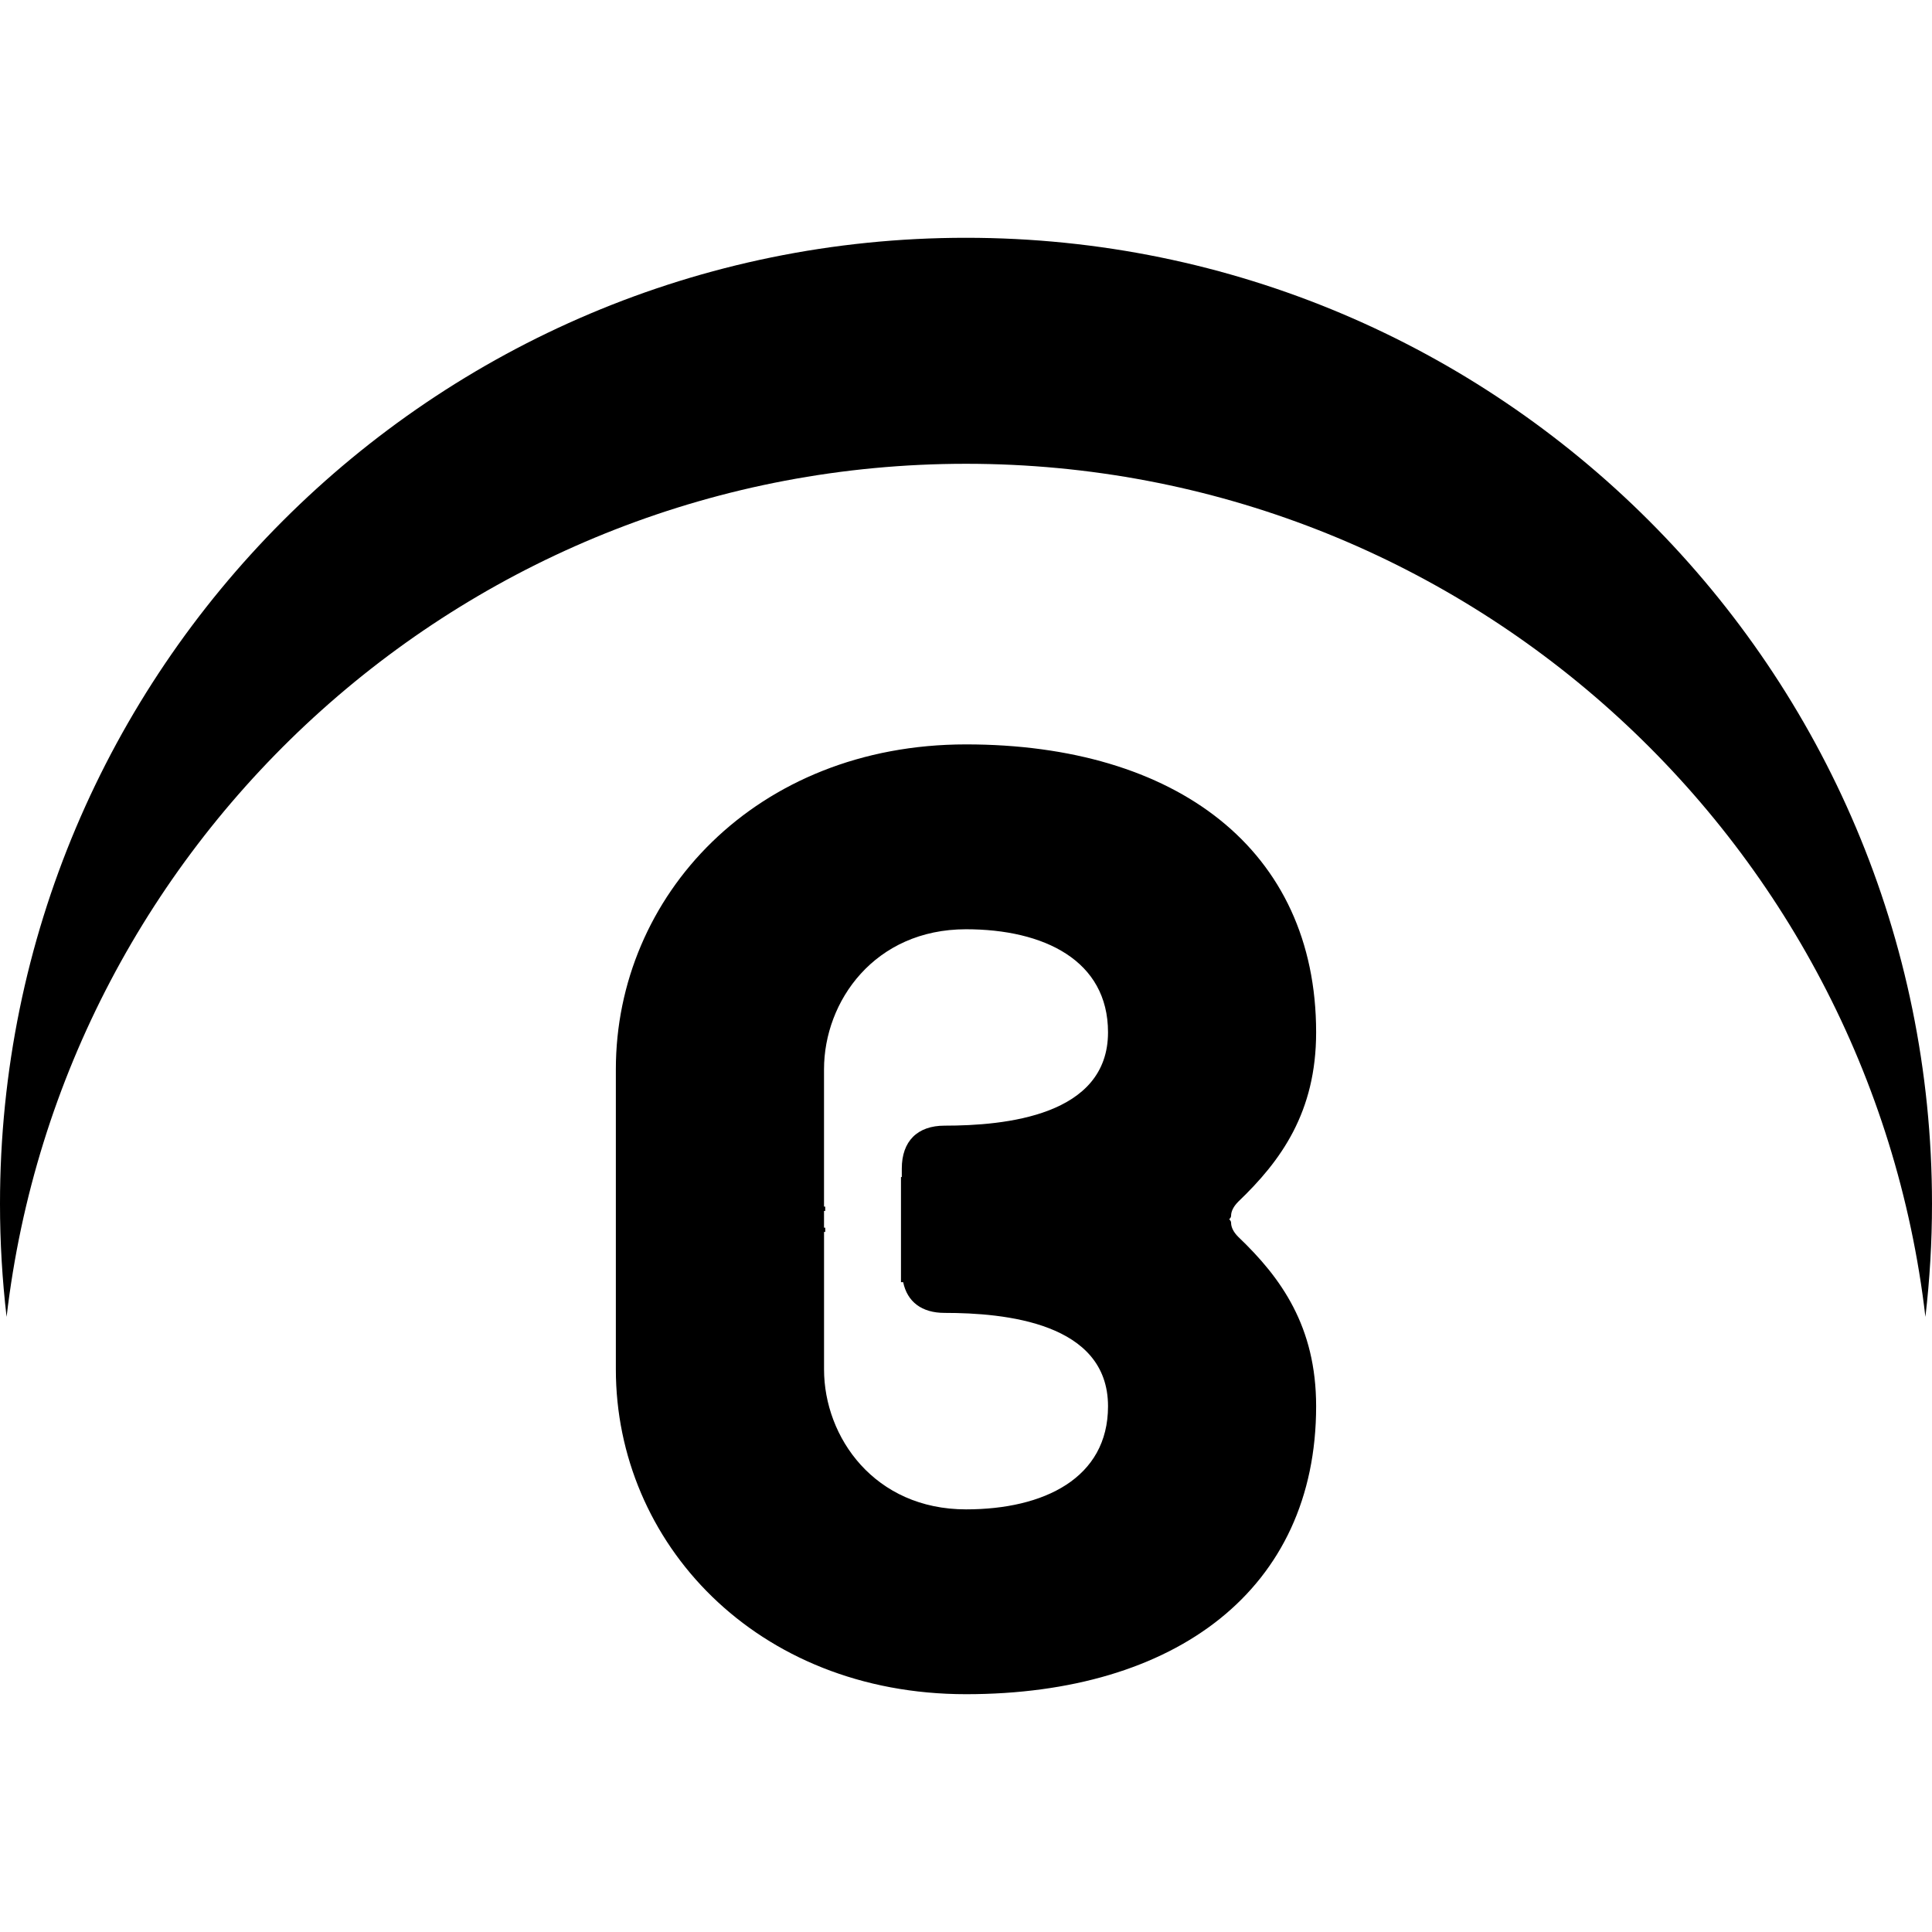
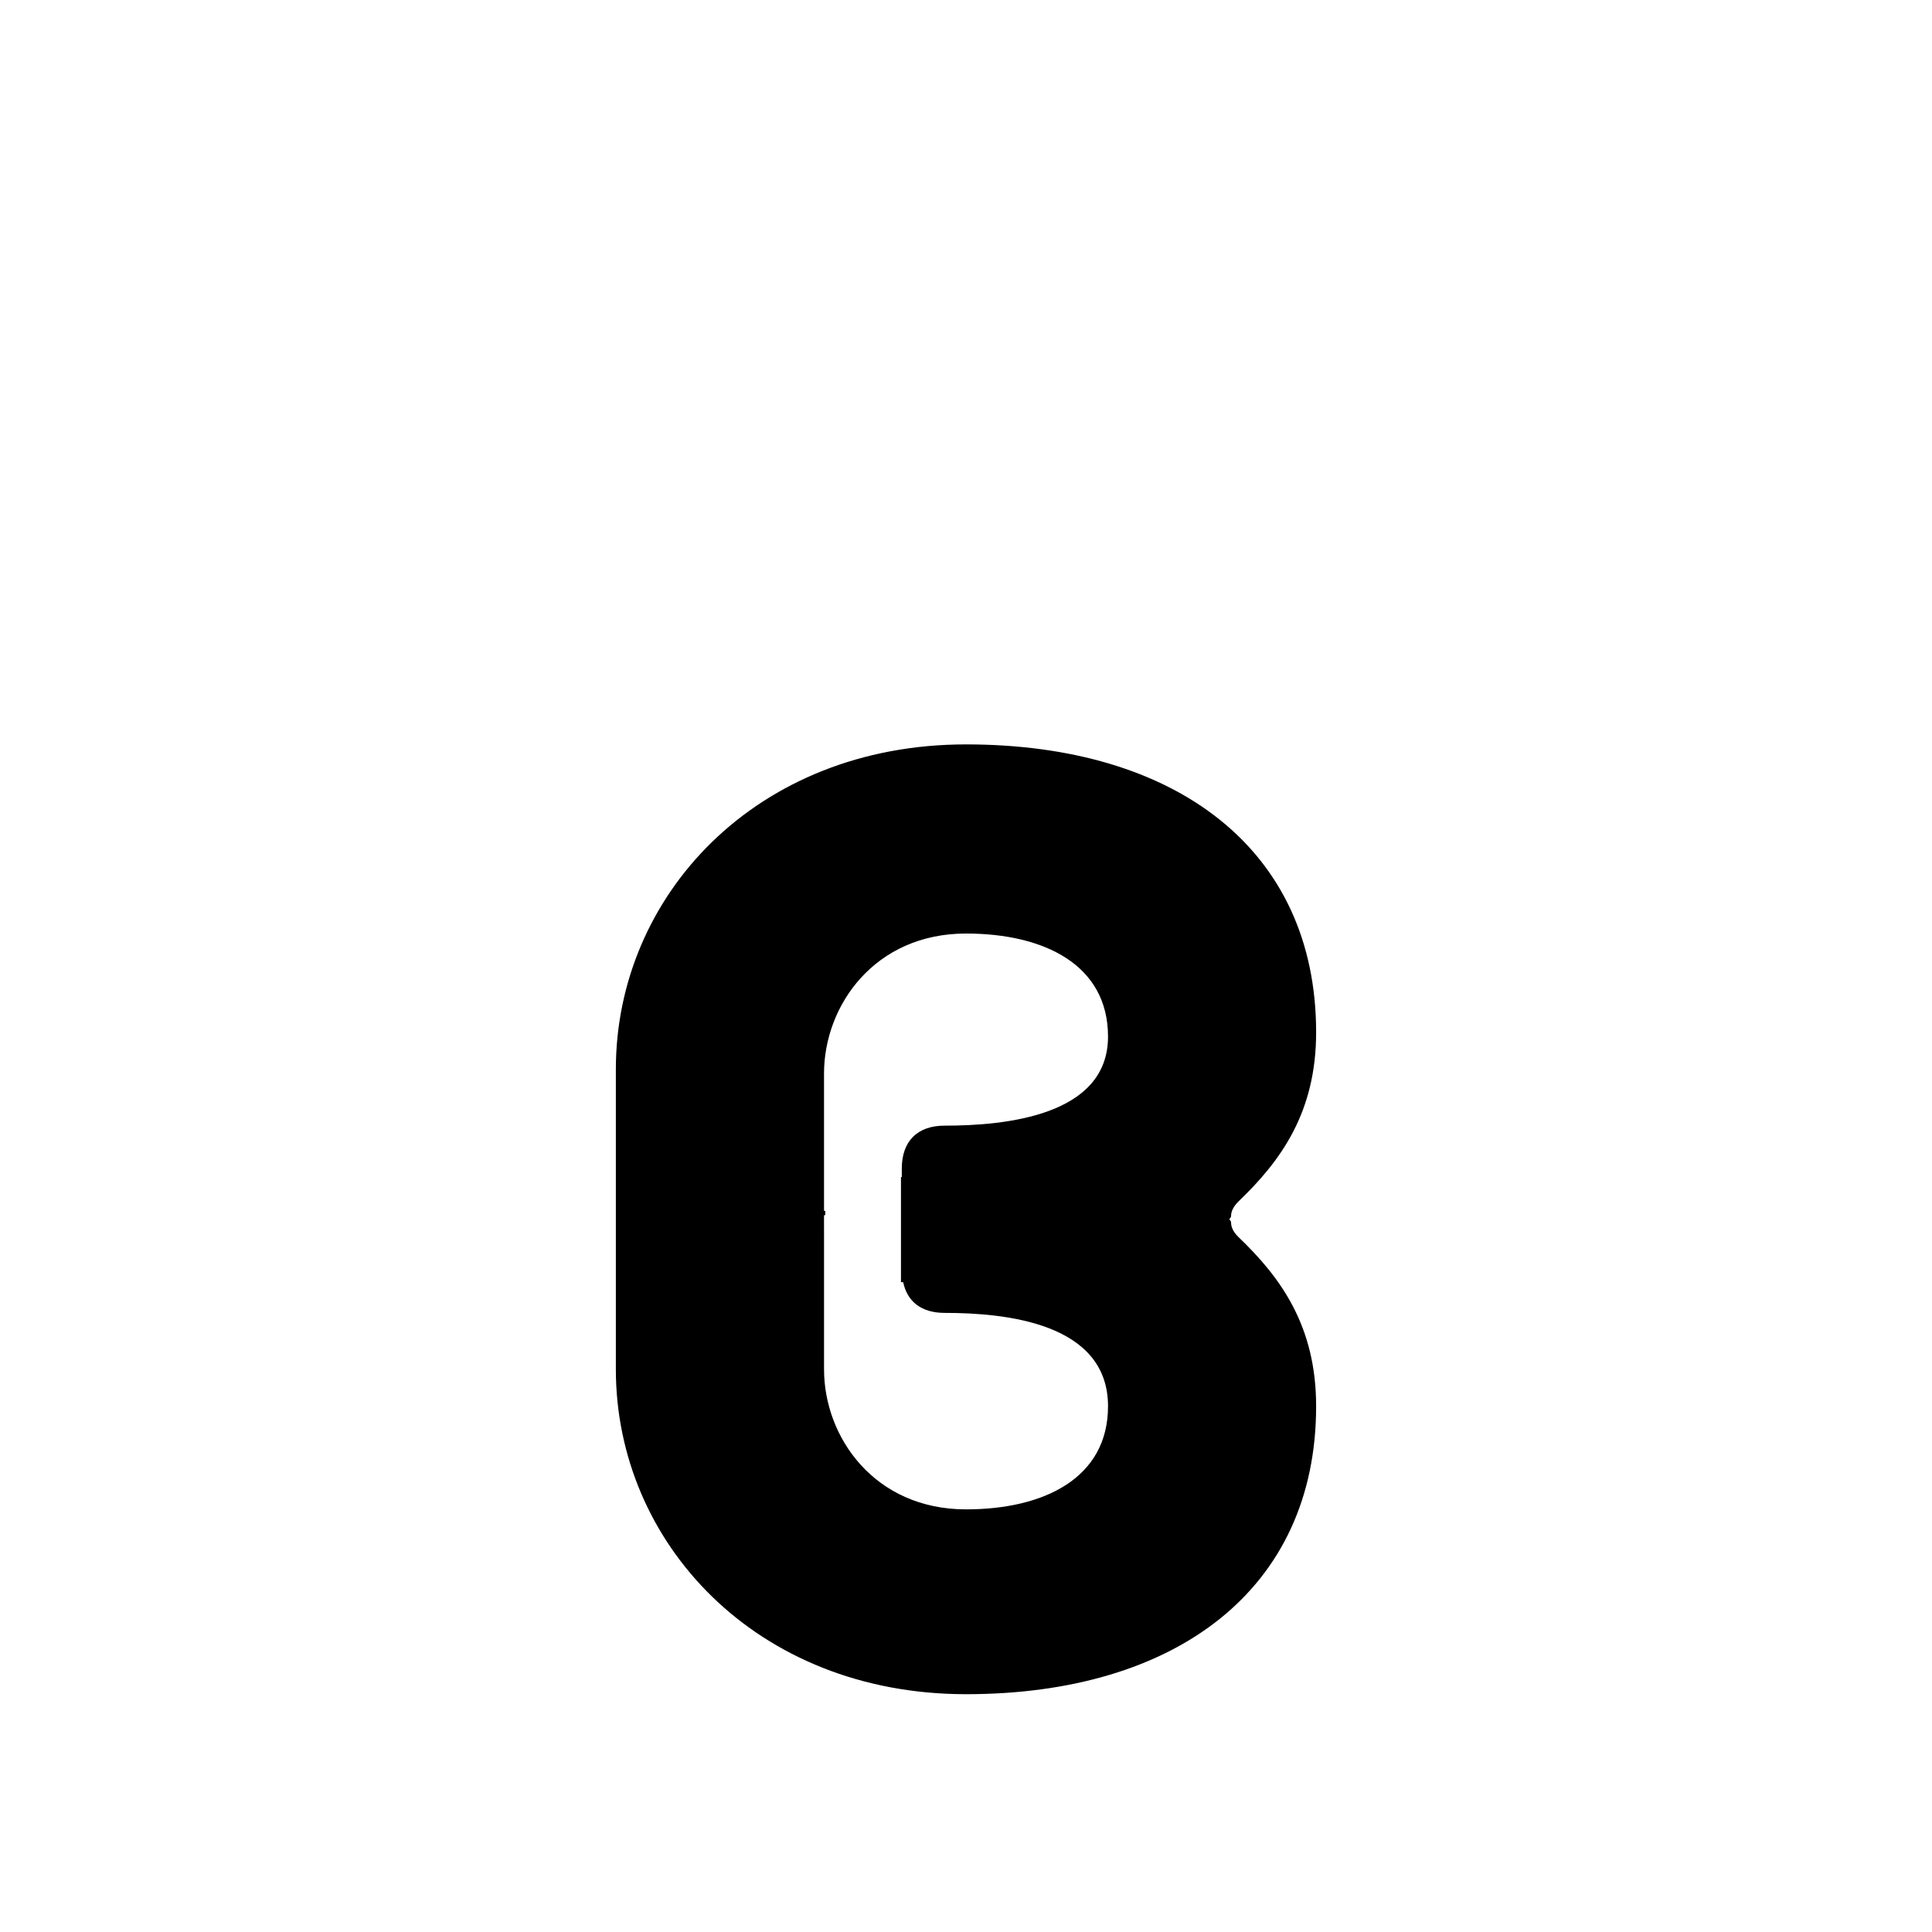
<svg xmlns="http://www.w3.org/2000/svg" fill="#000000" version="1.1" id="Capa_1" width="800px" height="800px" viewBox="0 0 98.49 98.49" xml:space="preserve">
  <g>
    <g>
-       <path d="M49.246,23.643c25.248,0,46.057,19.004,48.908,43.489c0.221-1.893,0.336-3.813,0.336-5.762    c0-27.198-22.049-49.248-49.245-49.248C22.047,12.122,0,34.172,0,61.37c0,1.947,0.114,3.869,0.336,5.762    C3.19,42.647,23.998,23.643,49.246,23.643z" />
-       <path d="M62.758,62.327c0-0.059-0.039-0.117-0.095-0.173c0.058-0.052,0.095-0.11,0.095-0.169c0-0.234,0.123-0.481,0.371-0.731    c2.18-2.085,3.965-4.563,3.965-8.627c0-9.323-7.14-14.679-17.848-14.679c-10.713,0-17.851,7.732-17.851,16.562v6.92v1.455v6.92    c0,8.822,7.138,16.562,17.851,16.562c10.708,0,17.848-5.357,17.848-14.68c0-4.066-1.785-6.549-3.965-8.629    C62.881,62.812,62.758,62.562,62.758,62.327z M48.152,57.384c-1.387,0-2.18,0.795-2.18,2.187v0.433H45.93v5.358h0.112    c0.208,1.002,0.946,1.567,2.11,1.567c3.077,0,8.333,0.494,8.333,4.76c0,3.668-3.271,5.256-7.237,5.256    c-4.66,0-7.24-3.668-7.24-7.139v-7.004h0.061v-0.218h-0.062v-0.854l0.061,0.002v-0.221h-0.061v-7c0-3.471,2.581-7.139,7.24-7.139    c3.967,0,7.238,1.584,7.238,5.255C56.484,56.89,51.229,57.384,48.152,57.384z" />
+       <path d="M62.758,62.327c0-0.059-0.039-0.117-0.095-0.173c0.058-0.052,0.095-0.11,0.095-0.169c0-0.234,0.123-0.481,0.371-0.731    c2.18-2.085,3.965-4.563,3.965-8.627c0-9.323-7.14-14.679-17.848-14.679c-10.713,0-17.851,7.732-17.851,16.562v6.92v1.455v6.92    c0,8.822,7.138,16.562,17.851,16.562c10.708,0,17.848-5.357,17.848-14.68c0-4.066-1.785-6.549-3.965-8.629    C62.881,62.812,62.758,62.562,62.758,62.327z M48.152,57.384c-1.387,0-2.18,0.795-2.18,2.187v0.433H45.93v5.358h0.112    c0.208,1.002,0.946,1.567,2.11,1.567c3.077,0,8.333,0.494,8.333,4.76c0,3.668-3.271,5.256-7.237,5.256    c-4.66,0-7.24-3.668-7.24-7.139v-7.004h0.061h-0.062v-0.854l0.061,0.002v-0.221h-0.061v-7c0-3.471,2.581-7.139,7.24-7.139    c3.967,0,7.238,1.584,7.238,5.255C56.484,56.89,51.229,57.384,48.152,57.384z" />
    </g>
  </g>
</svg>